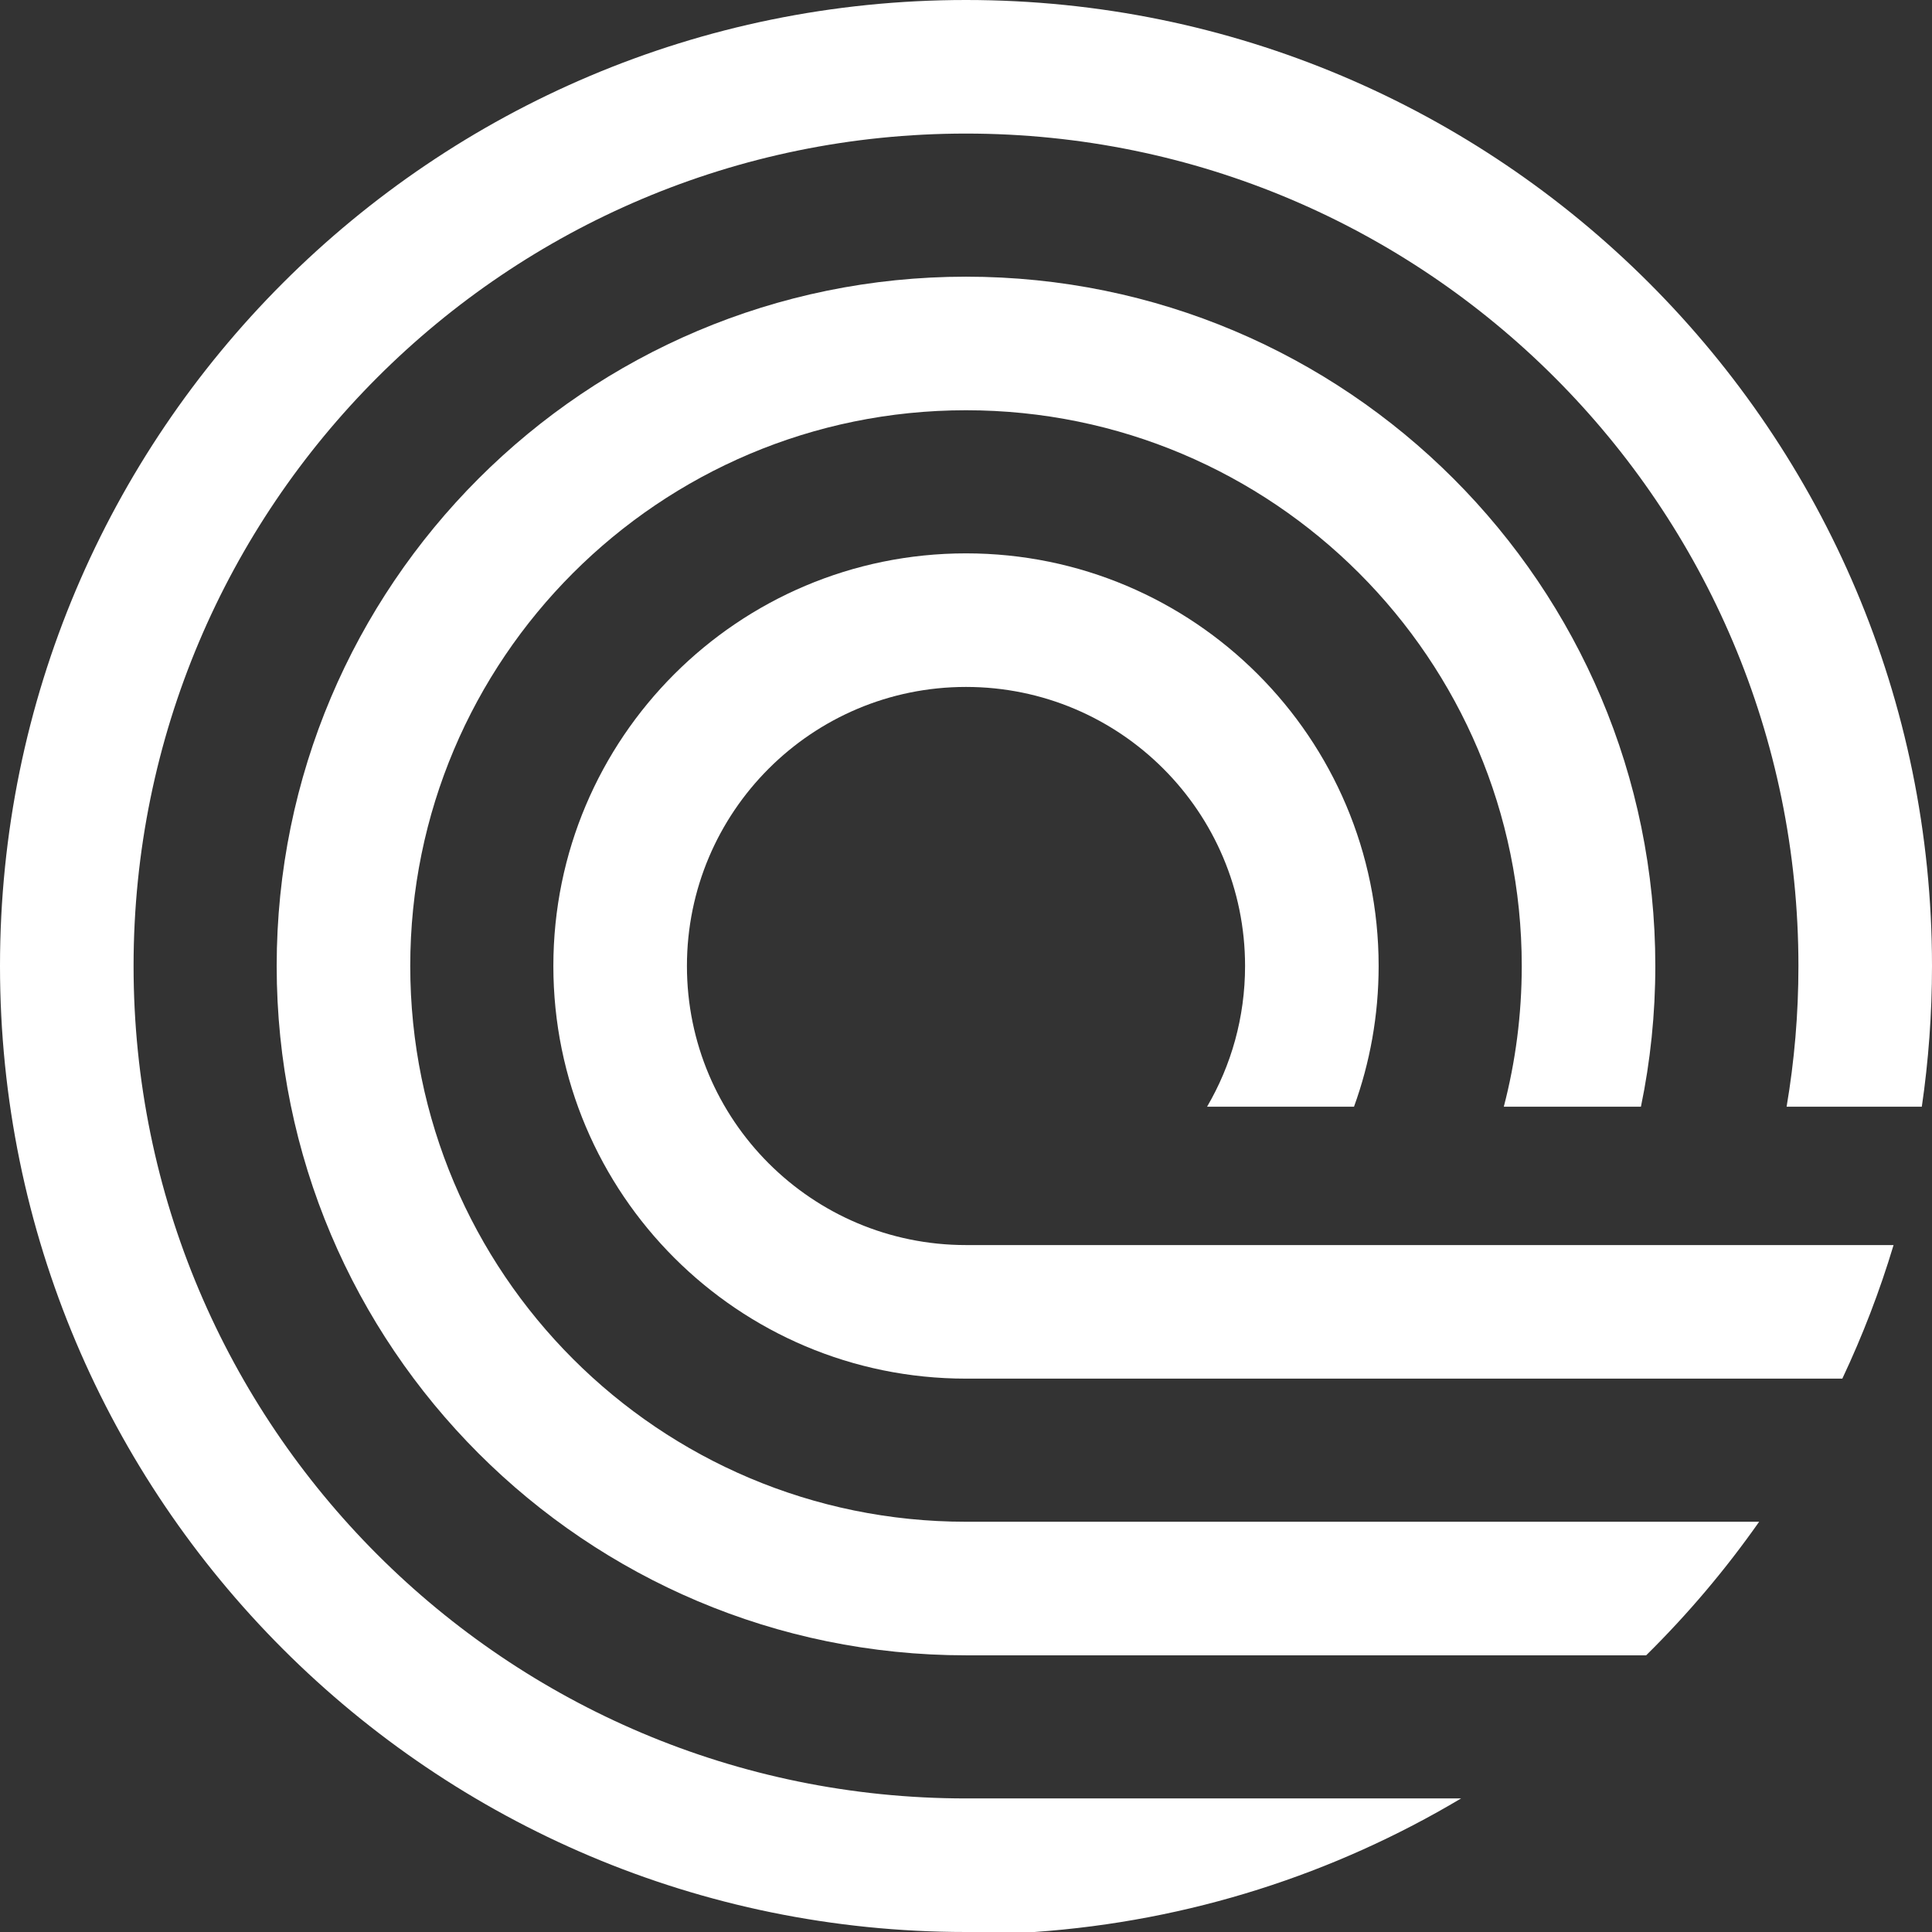
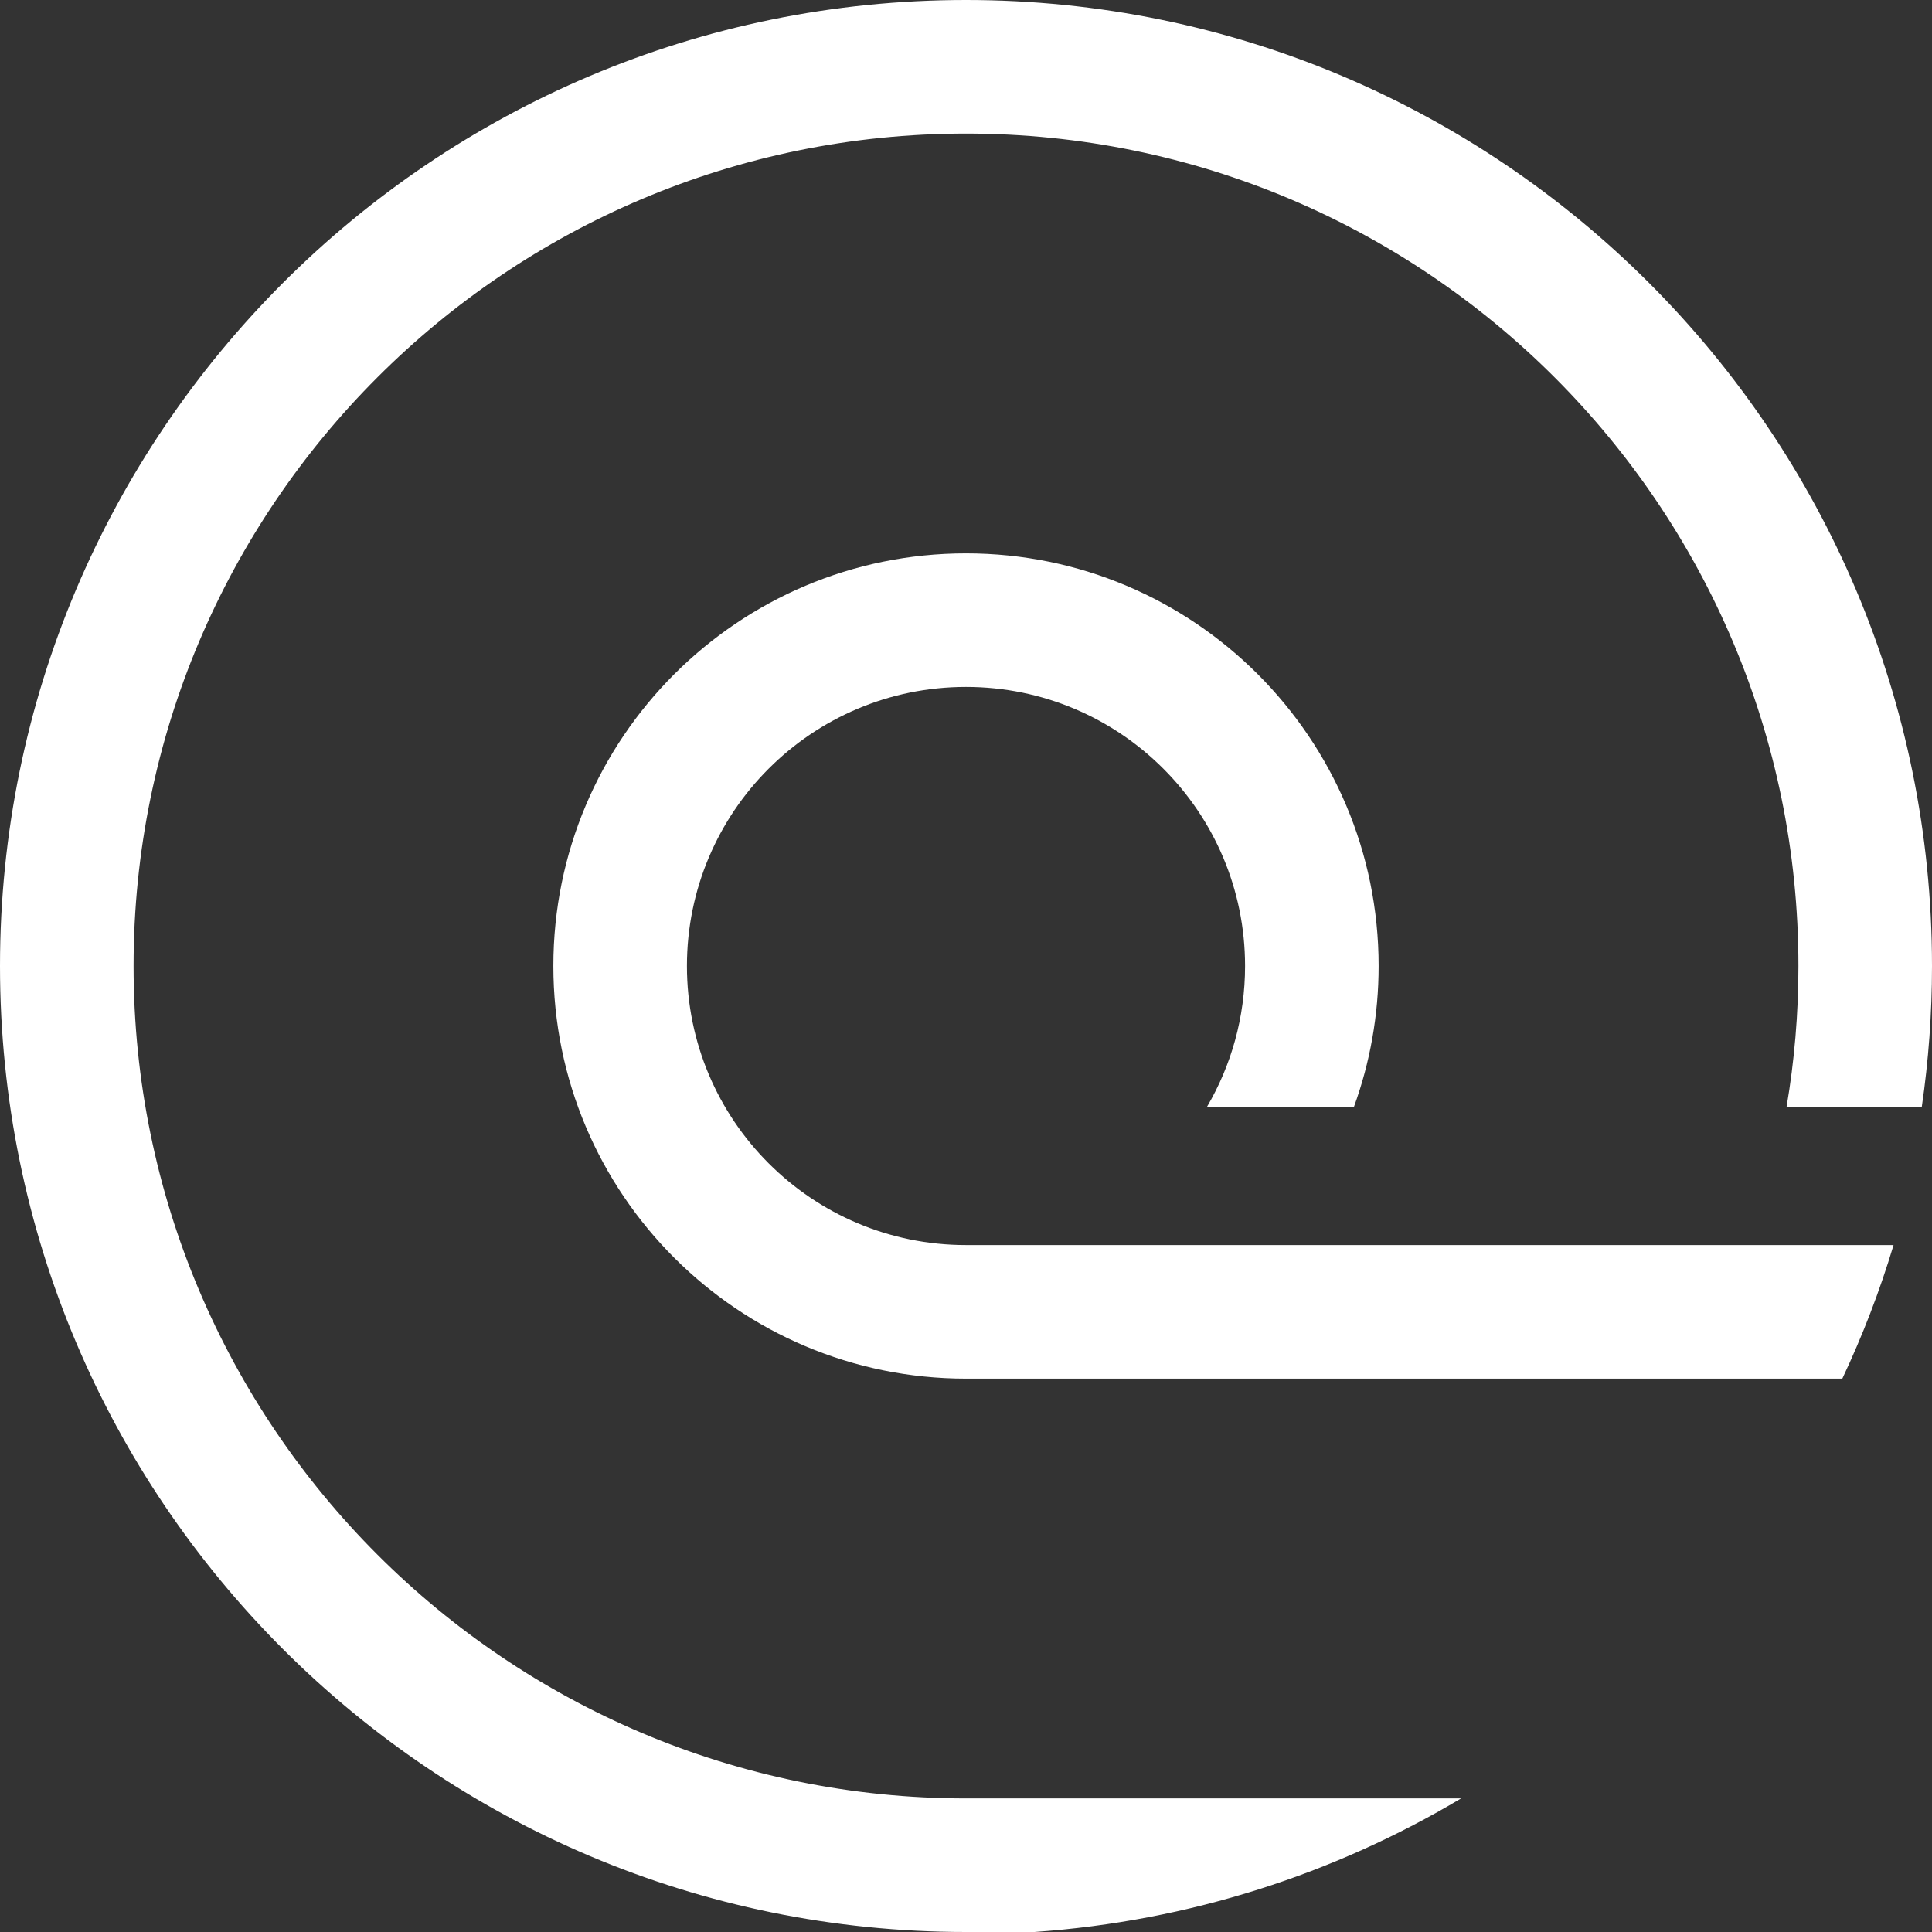
<svg xmlns="http://www.w3.org/2000/svg" width="480" height="480" viewBox="0 0 480 480" fill="none">
  <rect x="0" y="0" width="480" height="480" fill="#333333" stroke="none" />
  <g clip-path="url(#clip0_262_40)">
    <path d="M257.019 480H240C107.452 480 0 372.548 0 240C0 107.452 107.452 0 240 0C372.548 0 480 107.452 480 240C480 251.868 479.137 263.543 477.469 274.963H443.875C445.807 263.607 446.815 251.926 446.815 240C446.815 125.779 354.221 33.185 240 33.185C125.779 33.185 33.185 125.779 33.185 240C33.185 354.221 125.779 446.815 240 446.815H363.005C331.594 465.537 295.557 477.307 257.019 480Z" fill="white" />
-     <path d="M408.983 411.259H240C145.416 411.259 68.741 334.584 68.741 240C68.741 145.416 145.416 68.741 240 68.741C334.584 68.741 411.259 145.416 411.259 240C411.259 251.972 410.028 263.667 407.684 274.963H373.613C376.523 263.808 378.074 252.094 378.074 240C378.074 163.744 316.256 101.926 240 101.926C163.744 101.926 101.926 163.744 101.926 240C101.926 316.256 163.744 378.074 240 378.074H437.054C428.702 389.971 419.3 401.078 408.983 411.259Z" fill="white" />
    <path d="M457.72 342.518H240C183.381 342.518 137.481 296.619 137.481 240C137.481 183.381 183.381 137.481 240 137.481C296.619 137.481 342.518 183.381 342.518 240C342.518 252.268 340.358 264.045 336.397 274.963H299.889C305.894 264.705 309.333 252.771 309.333 240C309.333 201.708 278.292 170.667 240 170.667C201.708 170.667 170.667 201.708 170.667 240C170.667 278.292 201.708 309.333 240 309.333H470.452C467.014 320.777 462.747 331.862 457.72 342.518Z" fill="white" />
  </g>
  <defs>
    <clipPath id="clip0_262_40">
      <rect width="480" height="480" fill="#06070A" />
    </clipPath>
  </defs>
</svg>